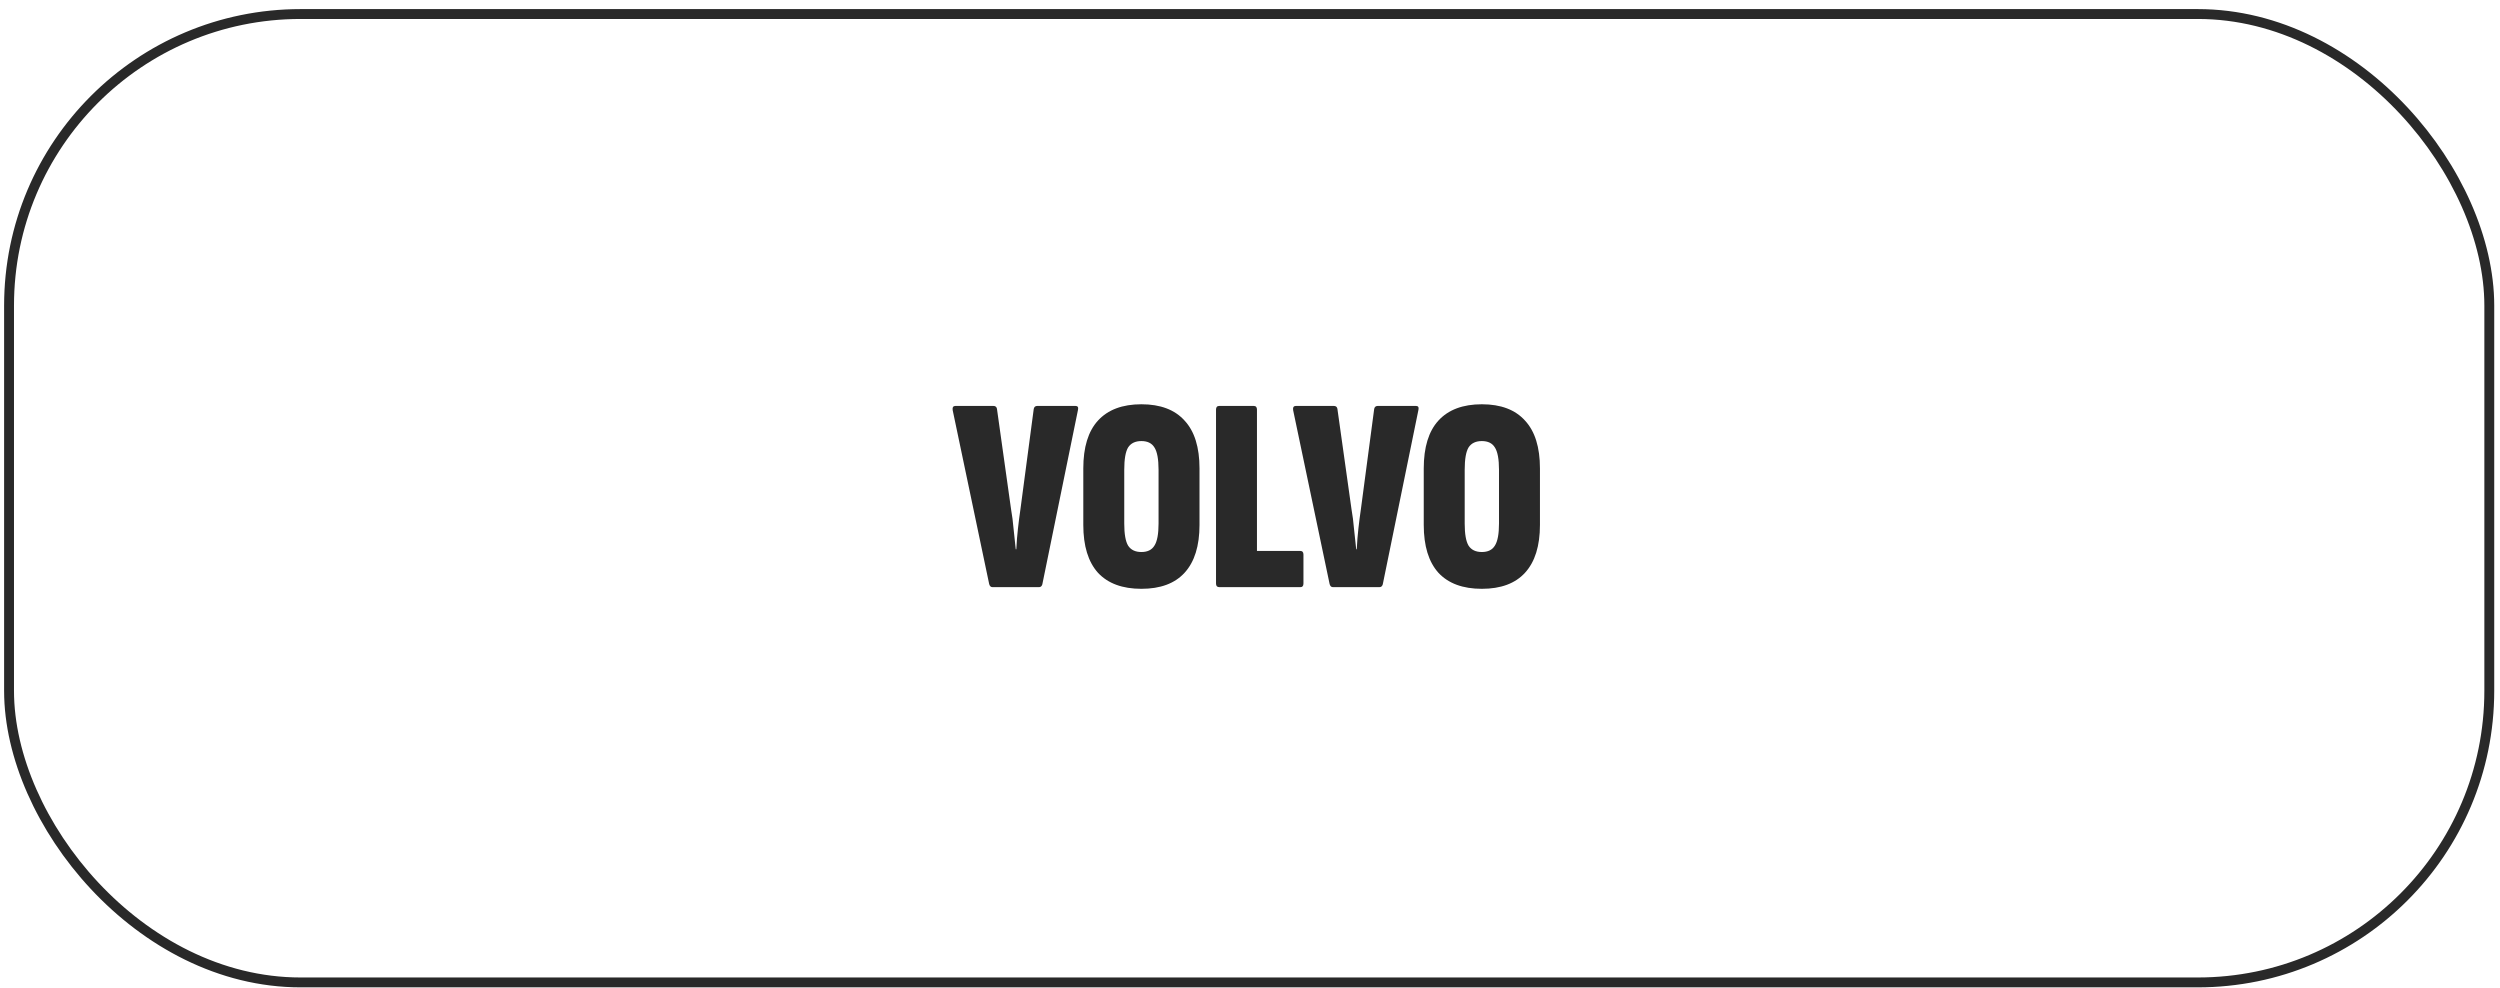
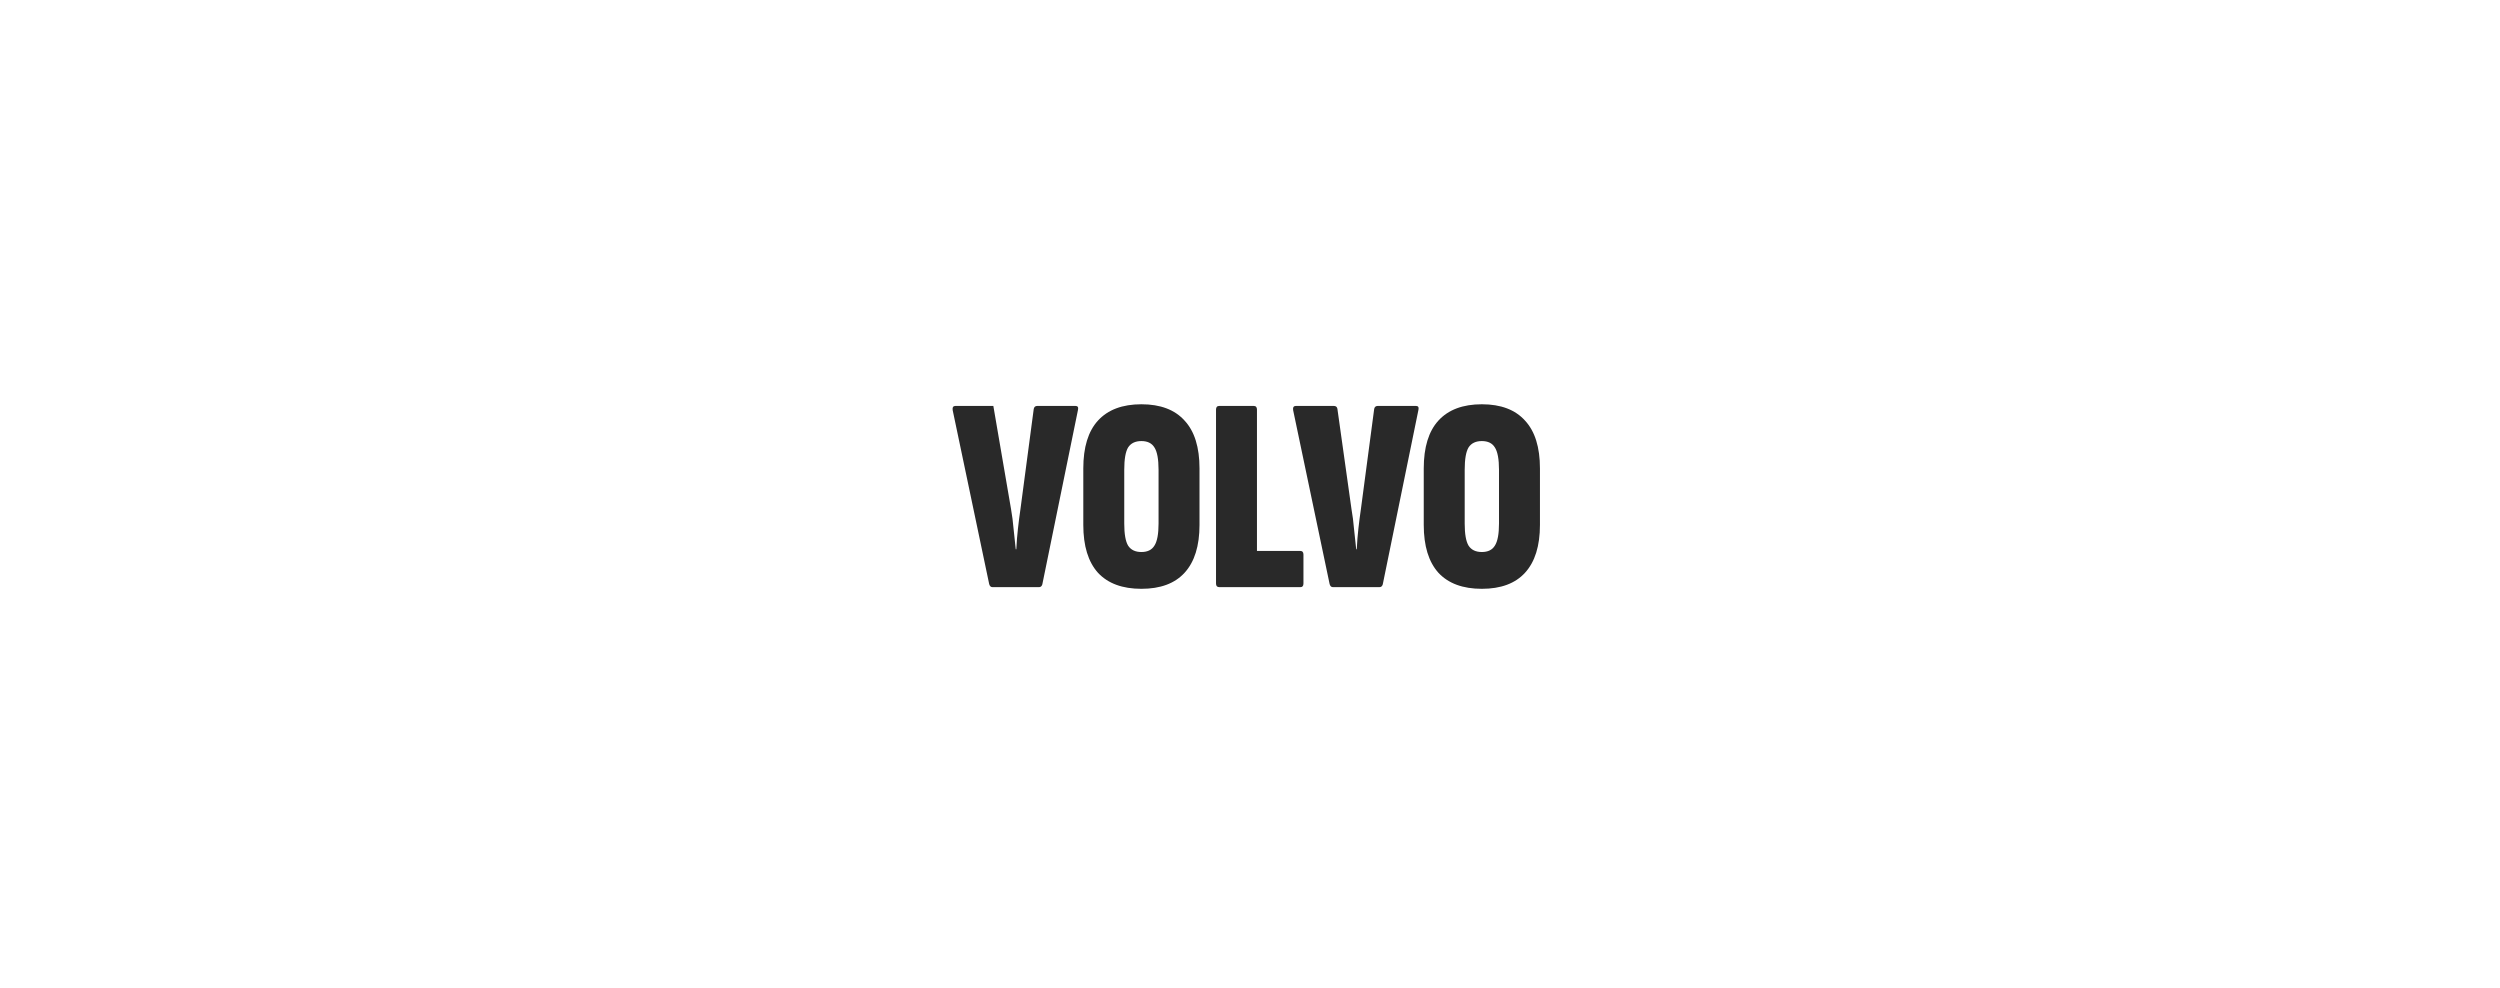
<svg xmlns="http://www.w3.org/2000/svg" width="253" height="100" viewBox="0 0 253 100" fill="none">
-   <rect x="0.916" y="1.42" width="251" height="98" rx="29.5" stroke="#292929" />
-   <path d="M100.442 59.42C100.274 59.42 100.162 59.318 100.106 59.112L96.409 41.5C96.372 41.22 96.466 41.08 96.689 41.08H100.526C100.731 41.08 100.852 41.173 100.89 41.36L102.318 51.524C102.43 52.159 102.514 52.812 102.57 53.484C102.644 54.138 102.719 54.837 102.794 55.584H102.85C102.887 54.837 102.943 54.138 103.018 53.484C103.092 52.812 103.176 52.159 103.27 51.524L104.614 41.388C104.651 41.183 104.772 41.08 104.978 41.08H108.842C109.066 41.08 109.15 41.211 109.094 41.472L105.482 59.14C105.426 59.327 105.314 59.42 105.146 59.42H100.442ZM115.51 59.588C113.588 59.588 112.122 59.047 111.114 57.964C110.125 56.863 109.63 55.248 109.63 53.12V47.408C109.63 45.261 110.125 43.647 111.114 42.564C112.122 41.463 113.588 40.912 115.51 40.912C117.433 40.912 118.889 41.463 119.878 42.564C120.886 43.647 121.39 45.261 121.39 47.408V53.12C121.39 55.248 120.886 56.863 119.878 57.964C118.889 59.047 117.433 59.588 115.51 59.588ZM115.51 55.864C116.126 55.864 116.565 55.65 116.826 55.22C117.106 54.791 117.246 54.044 117.246 52.98V47.548C117.246 46.465 117.106 45.709 116.826 45.28C116.565 44.851 116.126 44.636 115.51 44.636C114.894 44.636 114.446 44.851 114.166 45.28C113.905 45.709 113.774 46.465 113.774 47.548V52.98C113.774 54.044 113.905 54.791 114.166 55.22C114.446 55.65 114.894 55.864 115.51 55.864ZM123.397 59.42C123.173 59.42 123.061 59.299 123.061 59.056V41.444C123.061 41.202 123.173 41.08 123.397 41.08H126.869C127.093 41.08 127.205 41.202 127.205 41.444V55.752H131.573C131.797 55.752 131.909 55.873 131.909 56.116V59.056C131.909 59.299 131.807 59.42 131.601 59.42H123.397ZM134.895 59.42C134.727 59.42 134.615 59.318 134.559 59.112L130.863 41.5C130.825 41.22 130.919 41.08 131.143 41.08H134.979C135.184 41.08 135.305 41.173 135.343 41.36L136.771 51.524C136.883 52.159 136.967 52.812 137.023 53.484C137.097 54.138 137.172 54.837 137.247 55.584H137.303C137.34 54.837 137.396 54.138 137.471 53.484C137.545 52.812 137.629 52.159 137.723 51.524L139.067 41.388C139.104 41.183 139.225 41.08 139.431 41.08H143.295C143.519 41.08 143.603 41.211 143.547 41.472L139.935 59.14C139.879 59.327 139.767 59.42 139.599 59.42H134.895ZM149.963 59.588C148.041 59.588 146.575 59.047 145.567 57.964C144.578 56.863 144.083 55.248 144.083 53.12V47.408C144.083 45.261 144.578 43.647 145.567 42.564C146.575 41.463 148.041 40.912 149.963 40.912C151.886 40.912 153.342 41.463 154.331 42.564C155.339 43.647 155.843 45.261 155.843 47.408V53.12C155.843 55.248 155.339 56.863 154.331 57.964C153.342 59.047 151.886 59.588 149.963 59.588ZM149.963 55.864C150.579 55.864 151.018 55.65 151.279 55.22C151.559 54.791 151.699 54.044 151.699 52.98V47.548C151.699 46.465 151.559 45.709 151.279 45.28C151.018 44.851 150.579 44.636 149.963 44.636C149.347 44.636 148.899 44.851 148.619 45.28C148.358 45.709 148.227 46.465 148.227 47.548V52.98C148.227 54.044 148.358 54.791 148.619 55.22C148.899 55.65 149.347 55.864 149.963 55.864Z" fill="#292929" />
+   <path d="M100.442 59.42C100.274 59.42 100.162 59.318 100.106 59.112L96.409 41.5C96.372 41.22 96.466 41.08 96.689 41.08H100.526L102.318 51.524C102.43 52.159 102.514 52.812 102.57 53.484C102.644 54.138 102.719 54.837 102.794 55.584H102.85C102.887 54.837 102.943 54.138 103.018 53.484C103.092 52.812 103.176 52.159 103.27 51.524L104.614 41.388C104.651 41.183 104.772 41.08 104.978 41.08H108.842C109.066 41.08 109.15 41.211 109.094 41.472L105.482 59.14C105.426 59.327 105.314 59.42 105.146 59.42H100.442ZM115.51 59.588C113.588 59.588 112.122 59.047 111.114 57.964C110.125 56.863 109.63 55.248 109.63 53.12V47.408C109.63 45.261 110.125 43.647 111.114 42.564C112.122 41.463 113.588 40.912 115.51 40.912C117.433 40.912 118.889 41.463 119.878 42.564C120.886 43.647 121.39 45.261 121.39 47.408V53.12C121.39 55.248 120.886 56.863 119.878 57.964C118.889 59.047 117.433 59.588 115.51 59.588ZM115.51 55.864C116.126 55.864 116.565 55.65 116.826 55.22C117.106 54.791 117.246 54.044 117.246 52.98V47.548C117.246 46.465 117.106 45.709 116.826 45.28C116.565 44.851 116.126 44.636 115.51 44.636C114.894 44.636 114.446 44.851 114.166 45.28C113.905 45.709 113.774 46.465 113.774 47.548V52.98C113.774 54.044 113.905 54.791 114.166 55.22C114.446 55.65 114.894 55.864 115.51 55.864ZM123.397 59.42C123.173 59.42 123.061 59.299 123.061 59.056V41.444C123.061 41.202 123.173 41.08 123.397 41.08H126.869C127.093 41.08 127.205 41.202 127.205 41.444V55.752H131.573C131.797 55.752 131.909 55.873 131.909 56.116V59.056C131.909 59.299 131.807 59.42 131.601 59.42H123.397ZM134.895 59.42C134.727 59.42 134.615 59.318 134.559 59.112L130.863 41.5C130.825 41.22 130.919 41.08 131.143 41.08H134.979C135.184 41.08 135.305 41.173 135.343 41.36L136.771 51.524C136.883 52.159 136.967 52.812 137.023 53.484C137.097 54.138 137.172 54.837 137.247 55.584H137.303C137.34 54.837 137.396 54.138 137.471 53.484C137.545 52.812 137.629 52.159 137.723 51.524L139.067 41.388C139.104 41.183 139.225 41.08 139.431 41.08H143.295C143.519 41.08 143.603 41.211 143.547 41.472L139.935 59.14C139.879 59.327 139.767 59.42 139.599 59.42H134.895ZM149.963 59.588C148.041 59.588 146.575 59.047 145.567 57.964C144.578 56.863 144.083 55.248 144.083 53.12V47.408C144.083 45.261 144.578 43.647 145.567 42.564C146.575 41.463 148.041 40.912 149.963 40.912C151.886 40.912 153.342 41.463 154.331 42.564C155.339 43.647 155.843 45.261 155.843 47.408V53.12C155.843 55.248 155.339 56.863 154.331 57.964C153.342 59.047 151.886 59.588 149.963 59.588ZM149.963 55.864C150.579 55.864 151.018 55.65 151.279 55.22C151.559 54.791 151.699 54.044 151.699 52.98V47.548C151.699 46.465 151.559 45.709 151.279 45.28C151.018 44.851 150.579 44.636 149.963 44.636C149.347 44.636 148.899 44.851 148.619 45.28C148.358 45.709 148.227 46.465 148.227 47.548V52.98C148.227 54.044 148.358 54.791 148.619 55.22C148.899 55.65 149.347 55.864 149.963 55.864Z" fill="#292929" />
</svg>